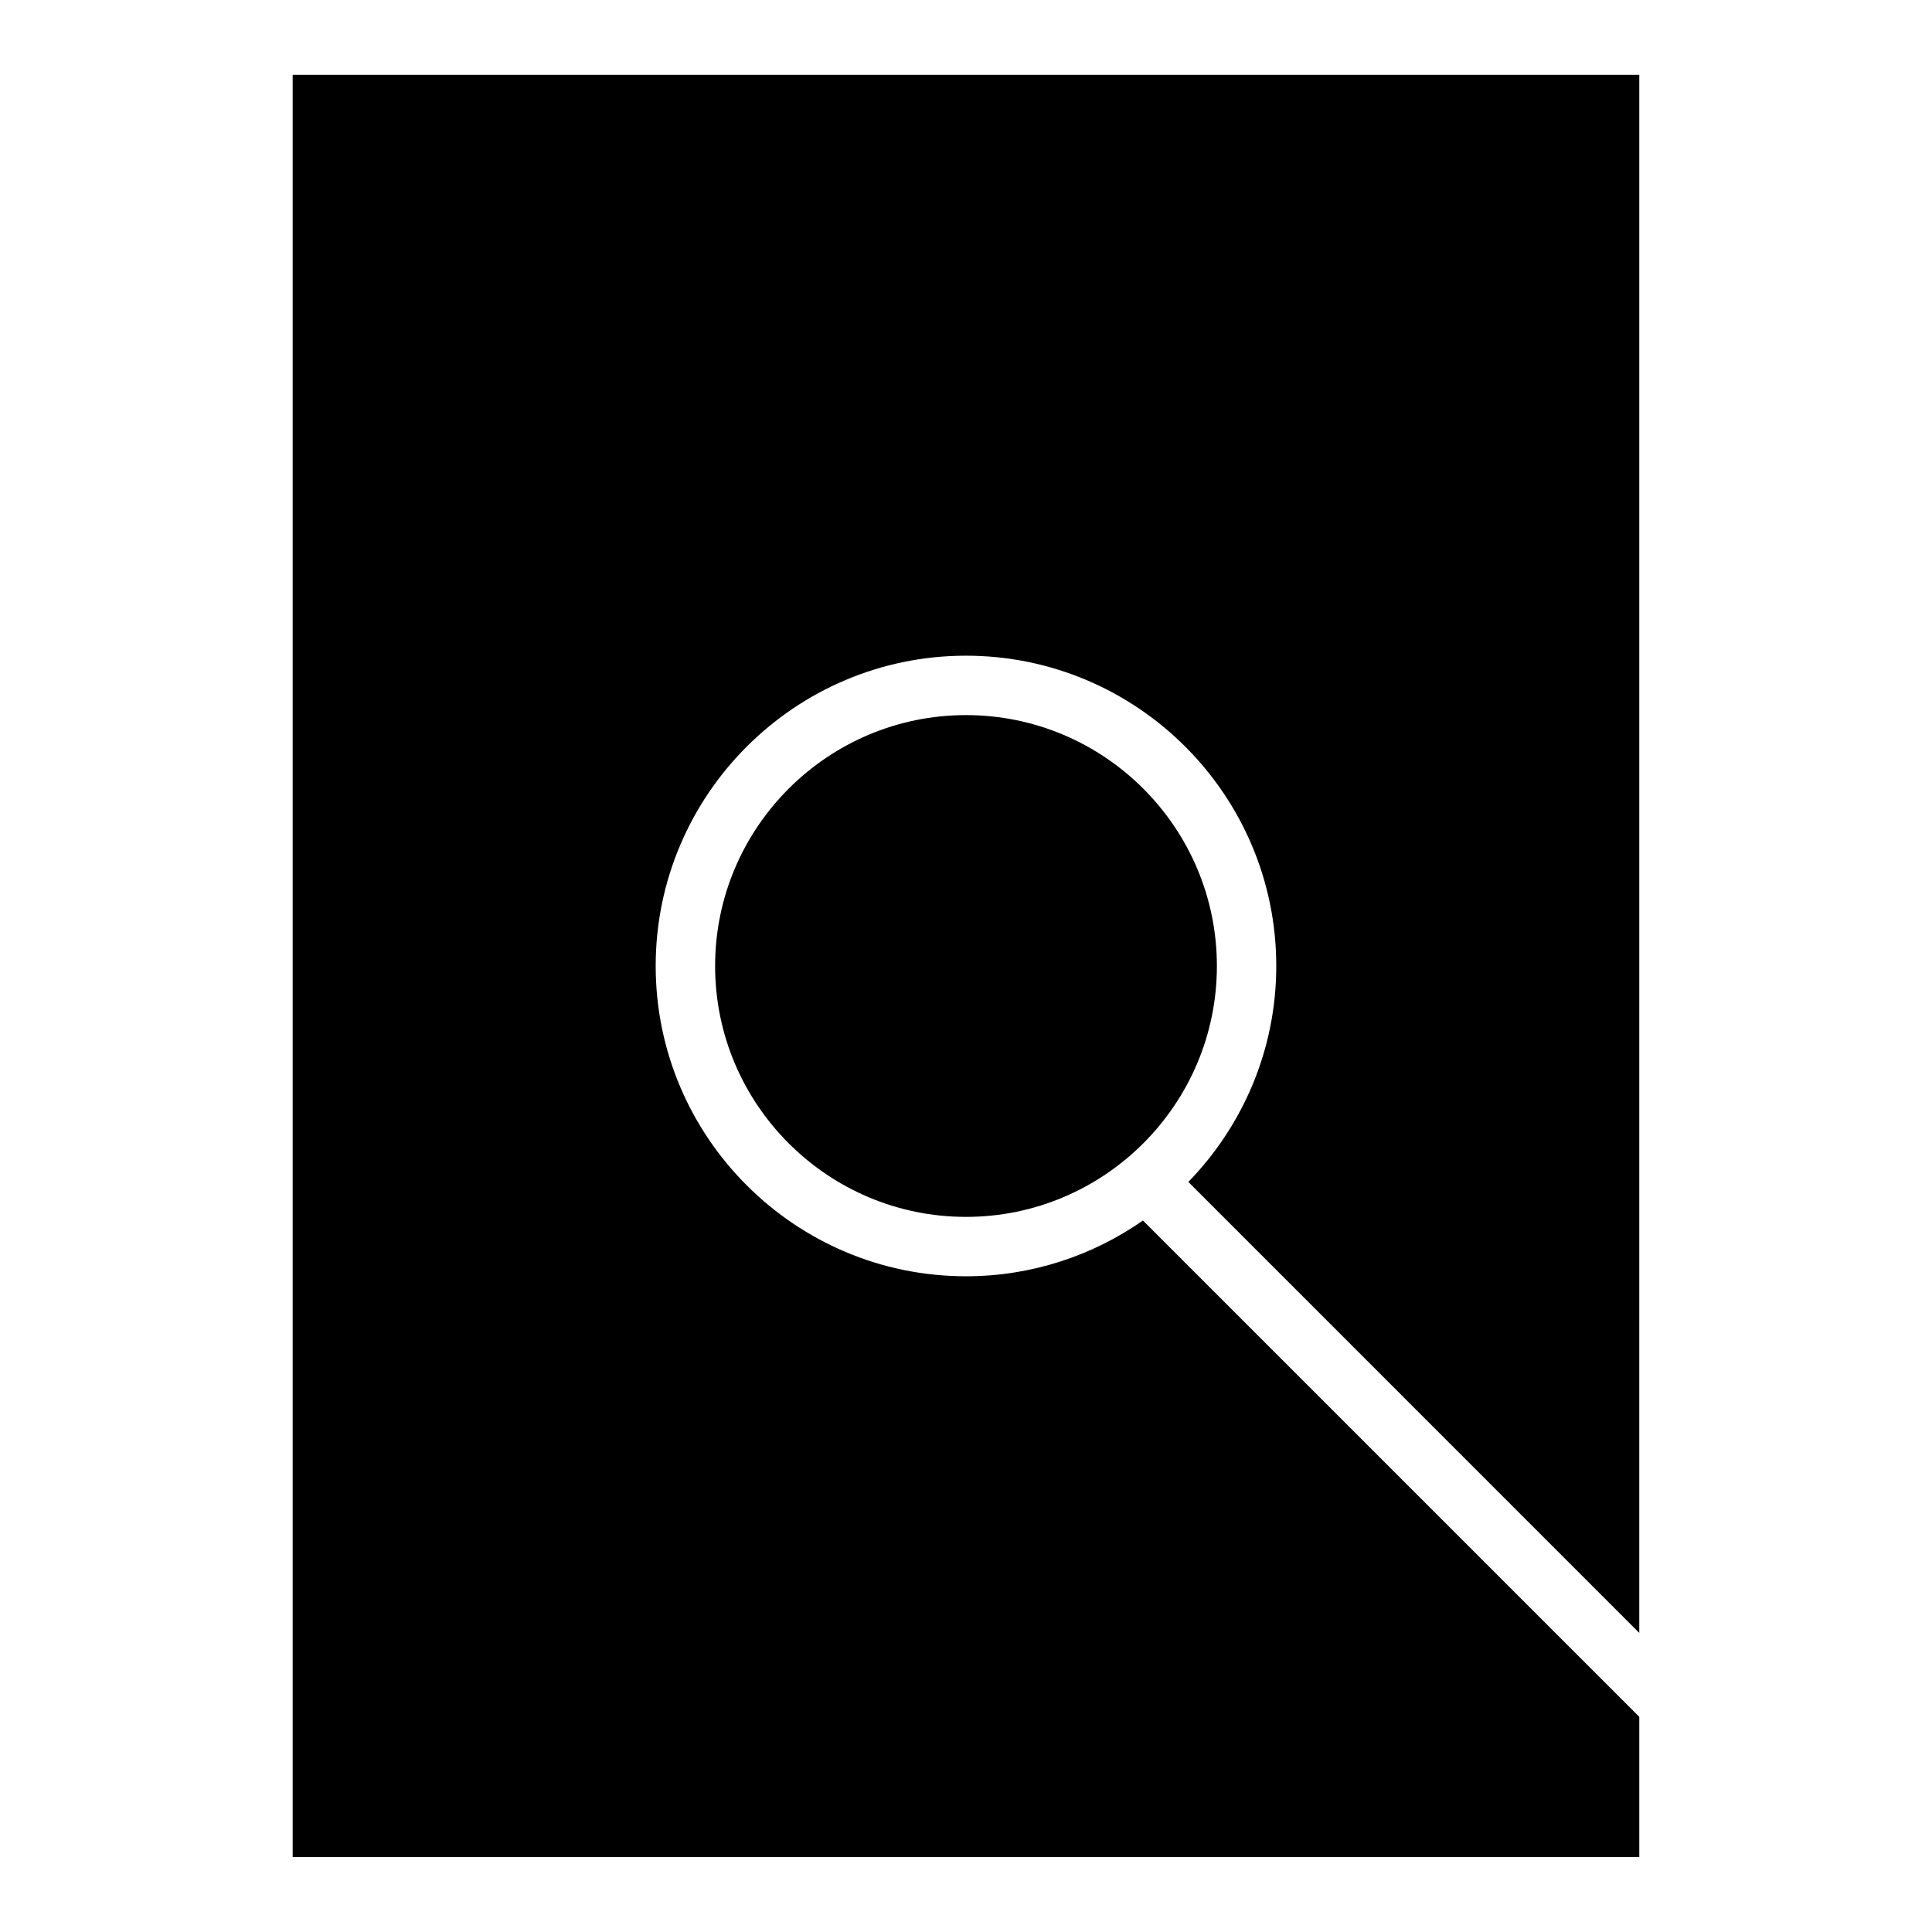
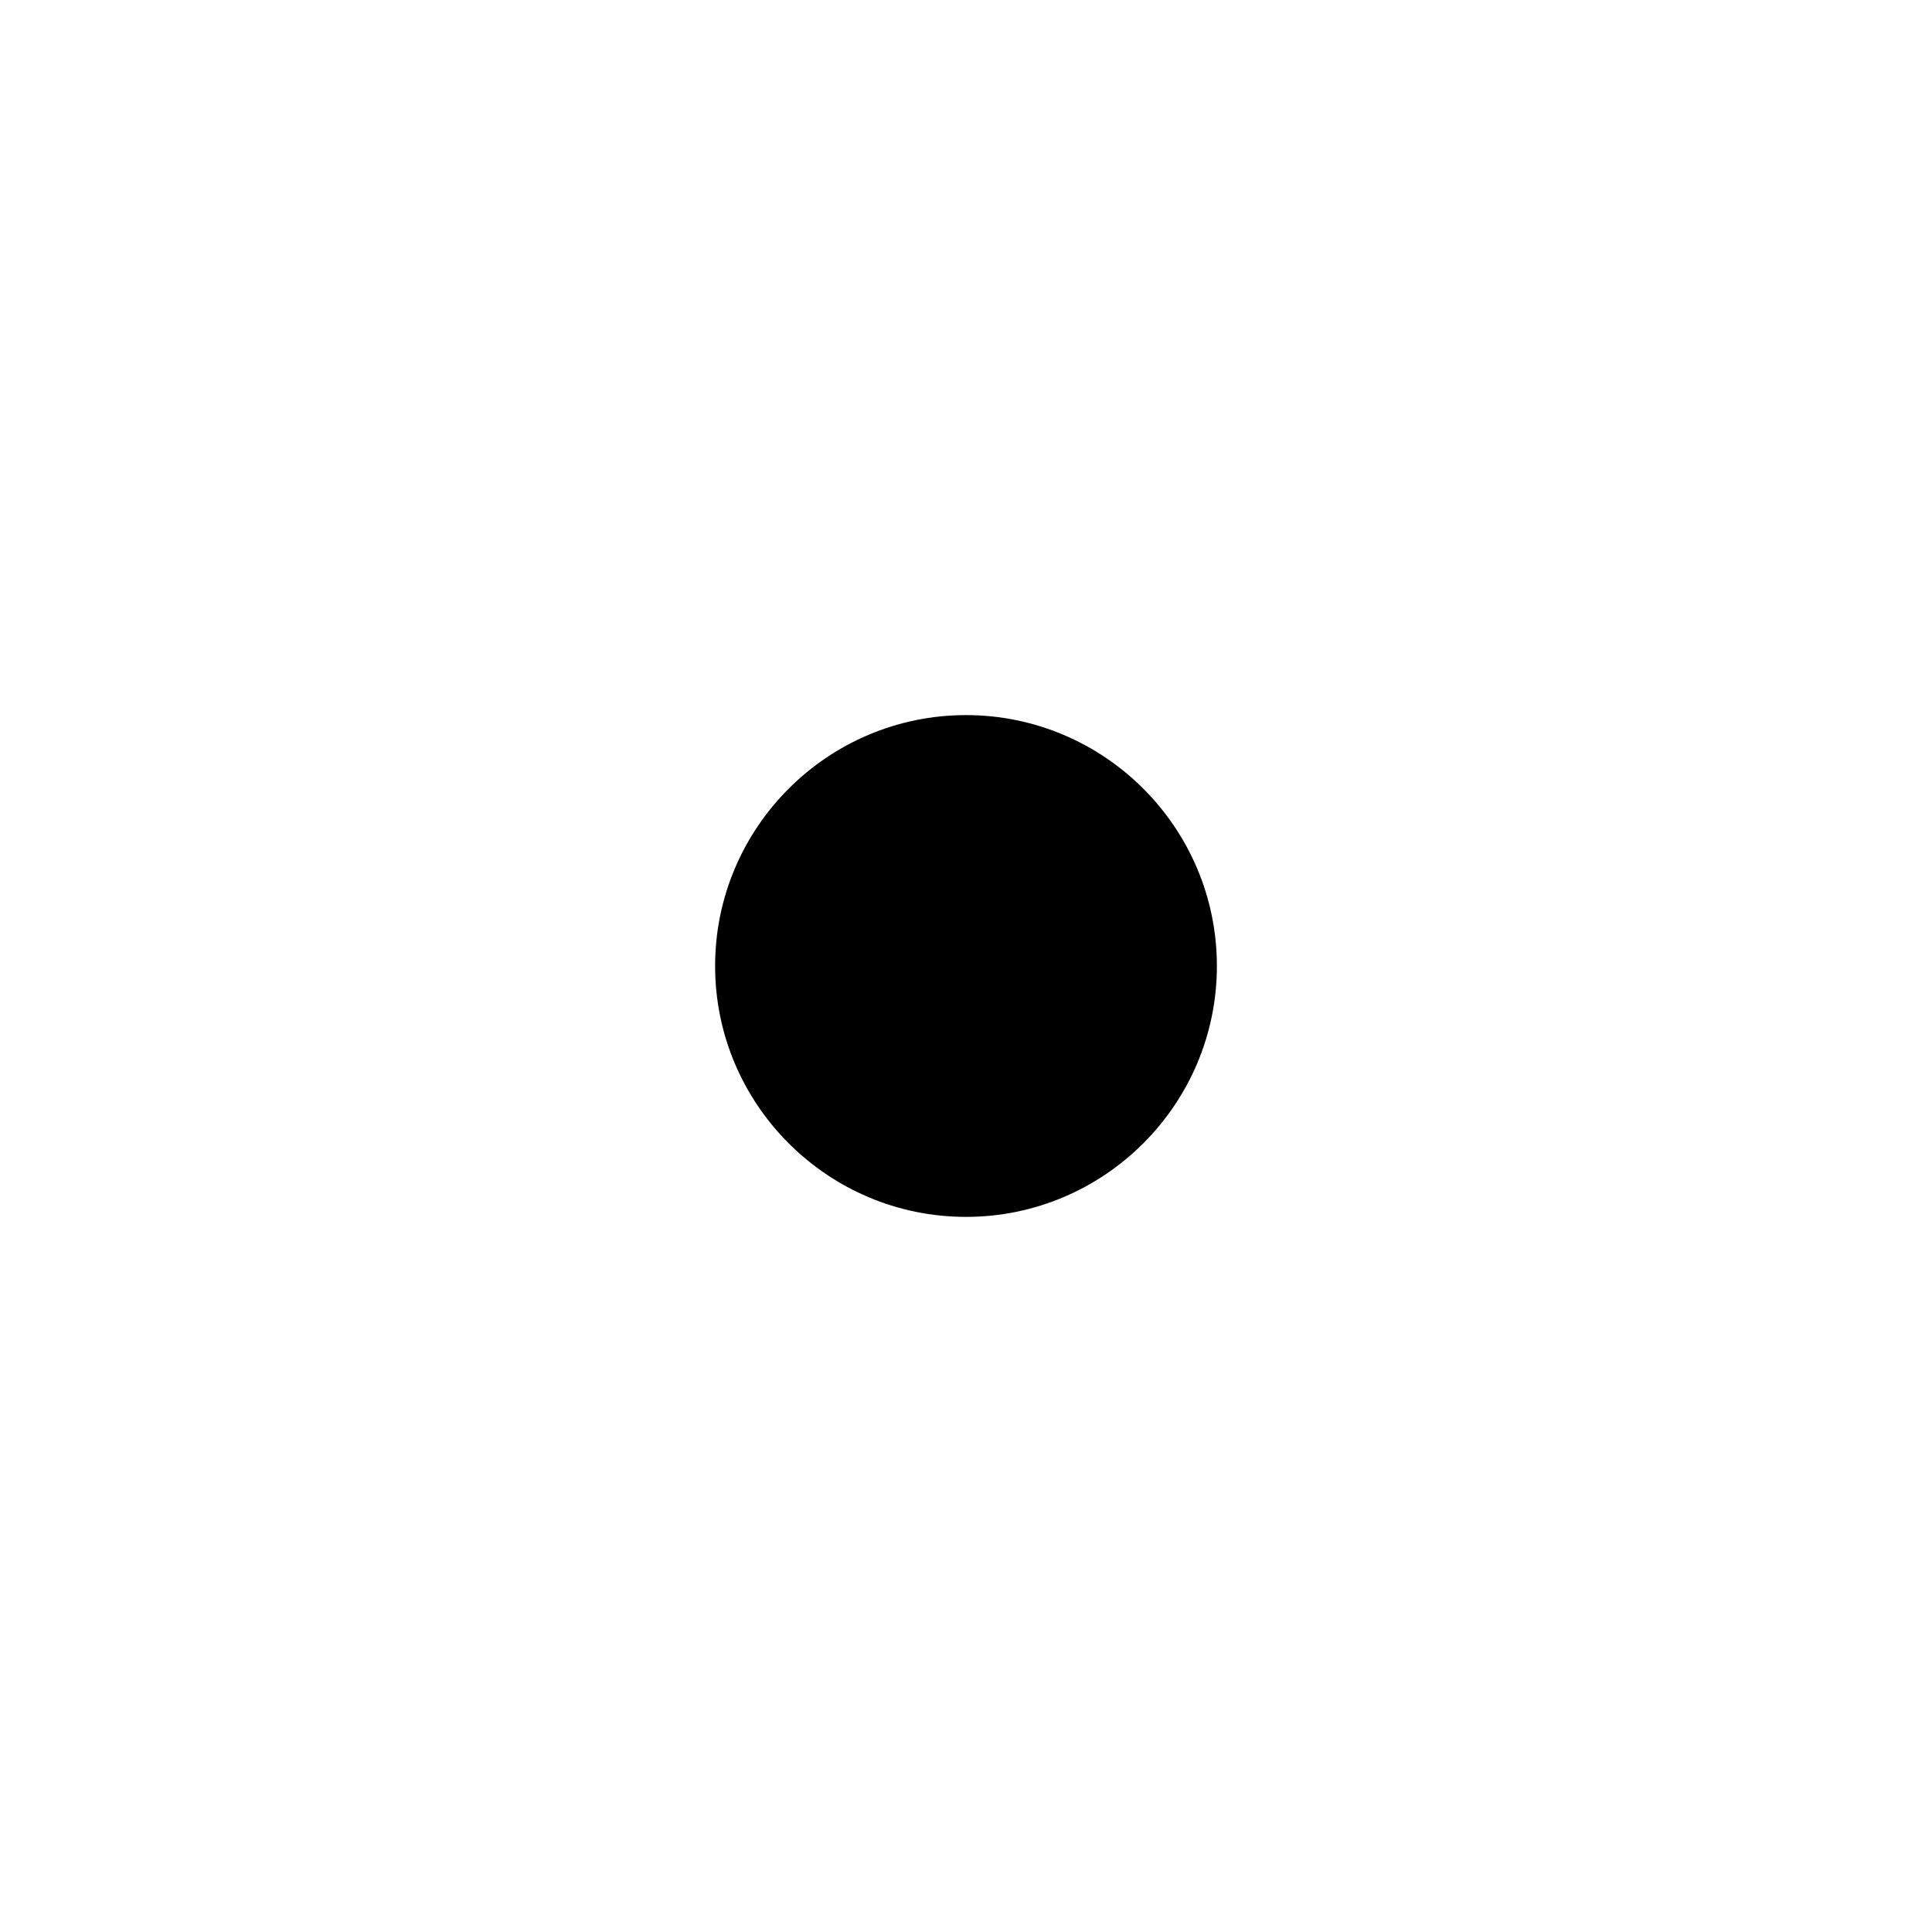
<svg xmlns="http://www.w3.org/2000/svg" fill="#000000" width="800px" height="800px" version="1.1" viewBox="144 144 512 512">
  <g>
-     <path d="m446.89 467.45c-13.312 9.289-29.465 14.777-46.895 14.777-45.344 0-82.23-36.895-82.23-82.23 0-45.344 36.887-82.23 82.23-82.23s82.23 36.887 82.23 82.23c0 22.238-8.91 42.414-23.301 57.23l119.5 119.51 0.004-412.91h-356.87v472.32h356.87v-37.164z" />
    <path d="m400 333.51c-36.66 0-66.488 29.828-66.488 66.488s29.828 66.488 66.488 66.488 66.488-29.828 66.488-66.488c-0.004-36.66-29.828-66.488-66.488-66.488z" />
  </g>
</svg>